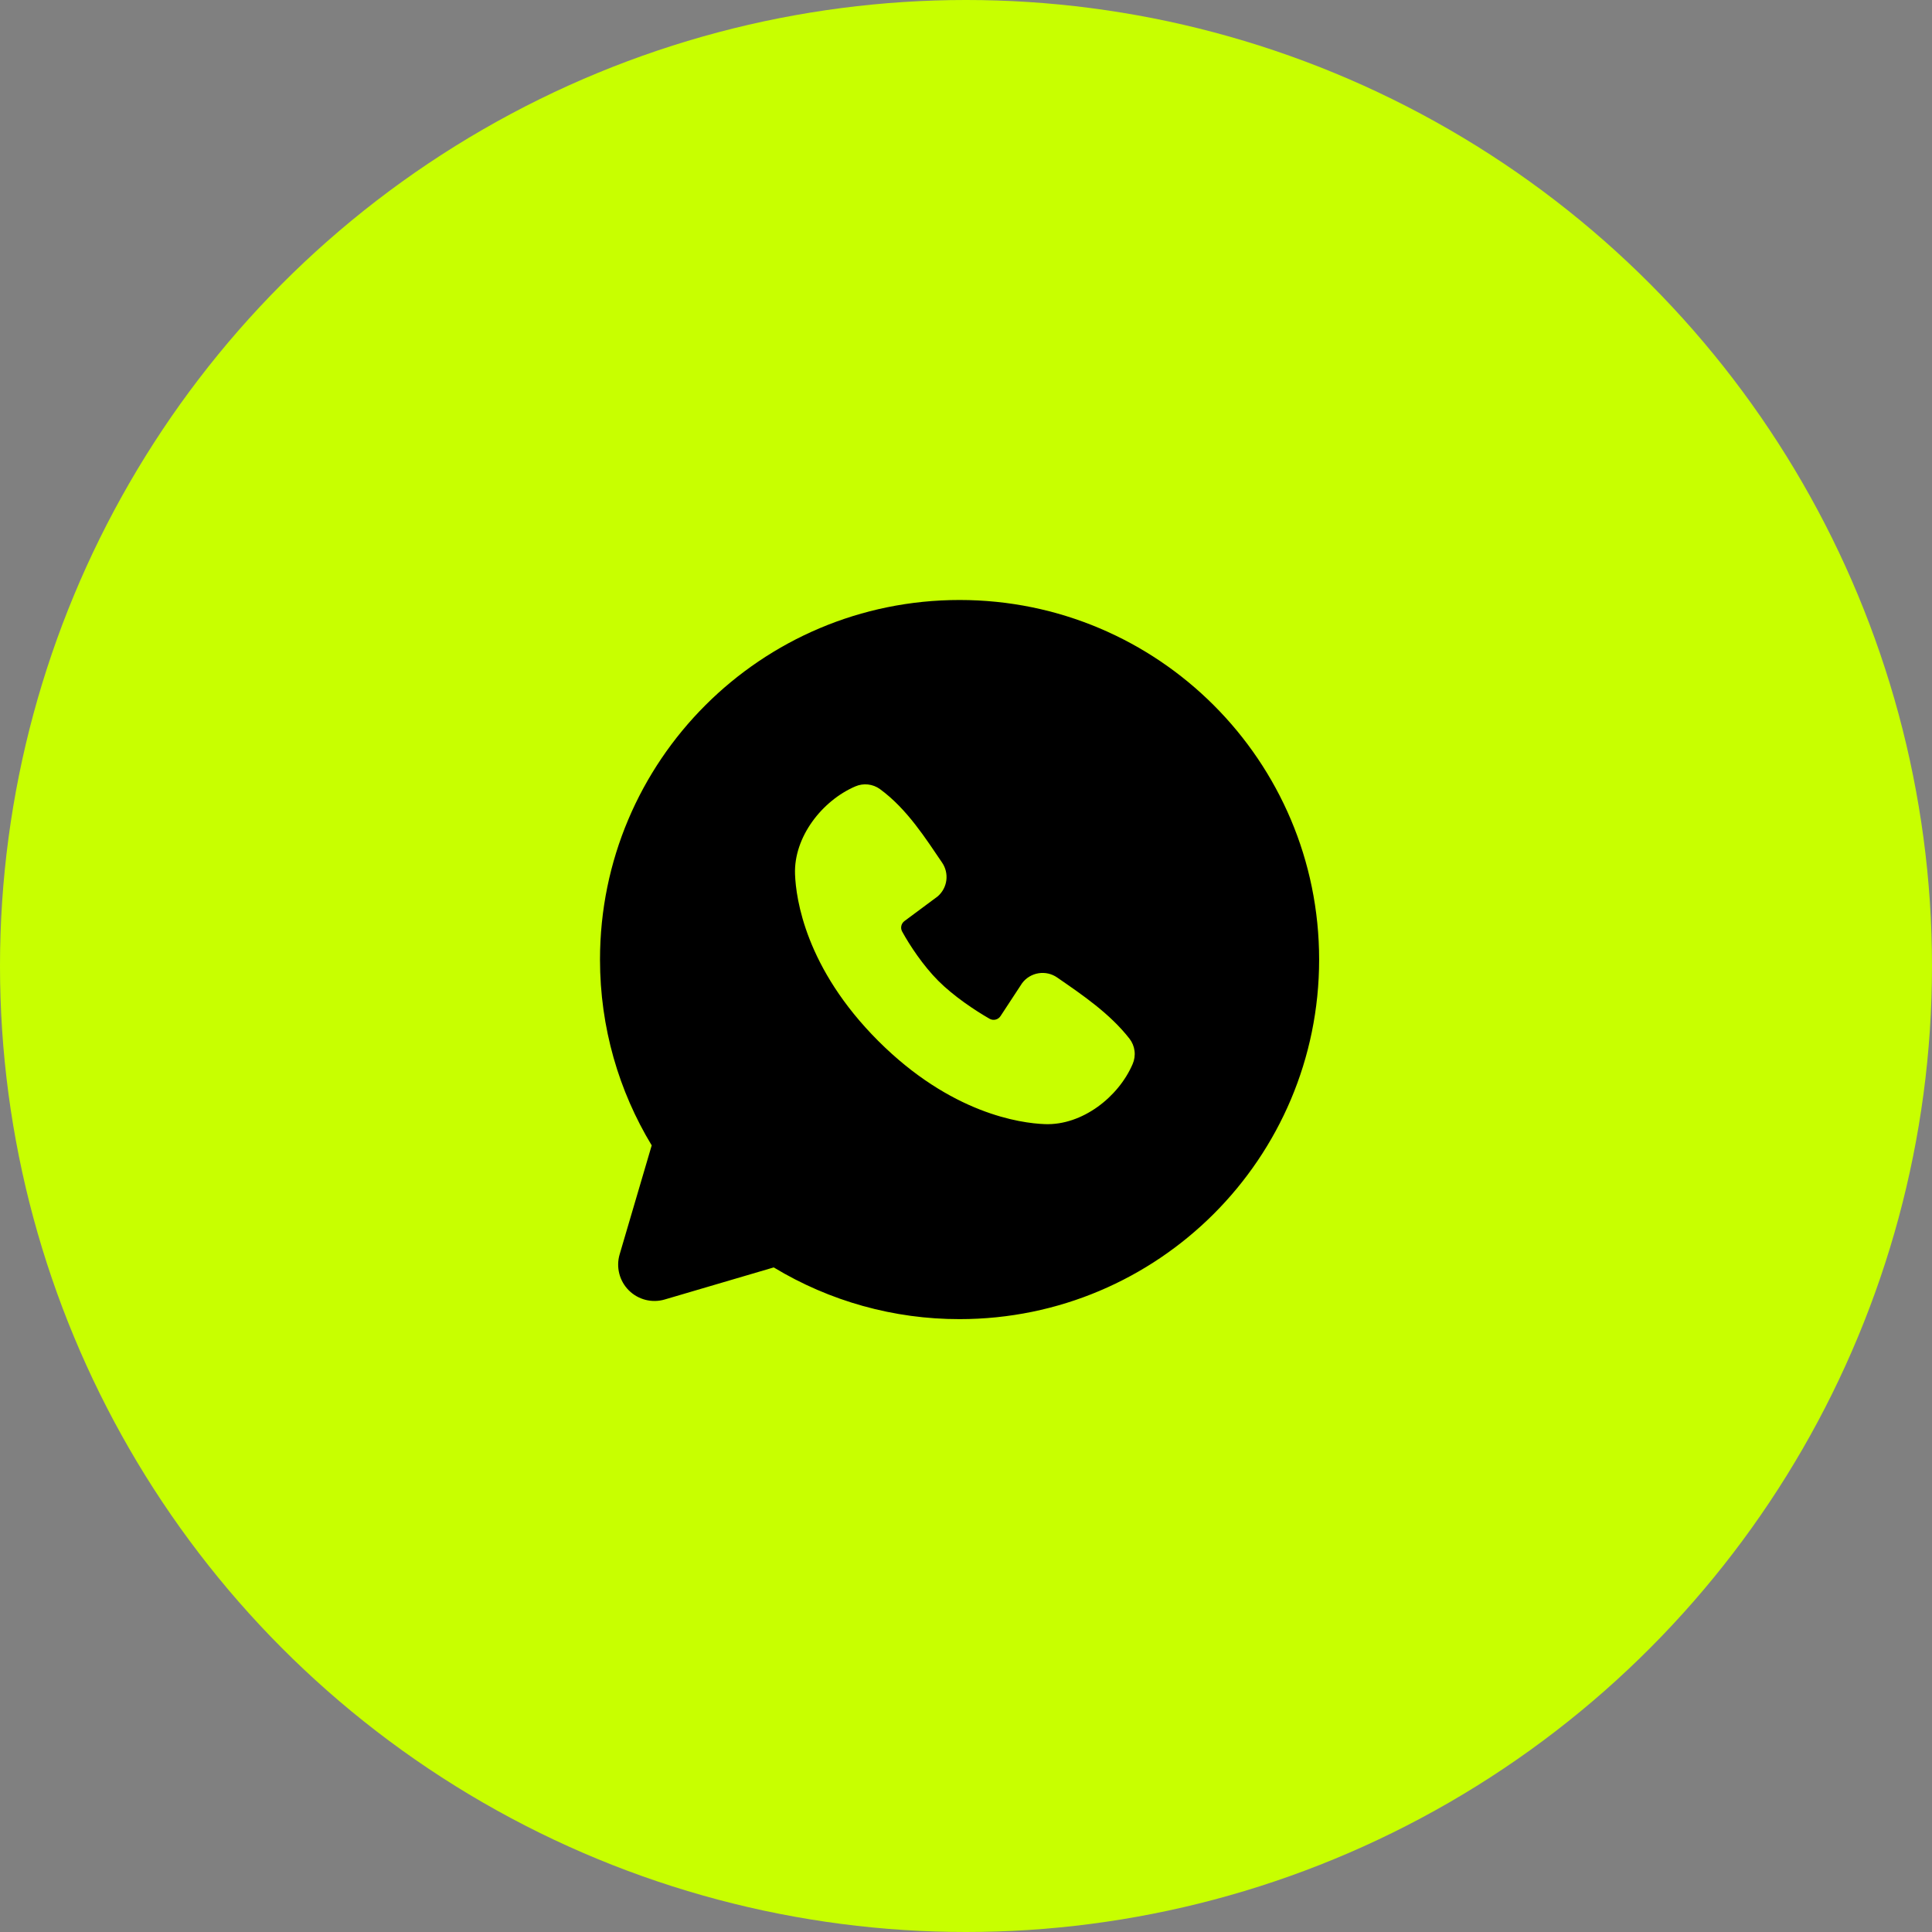
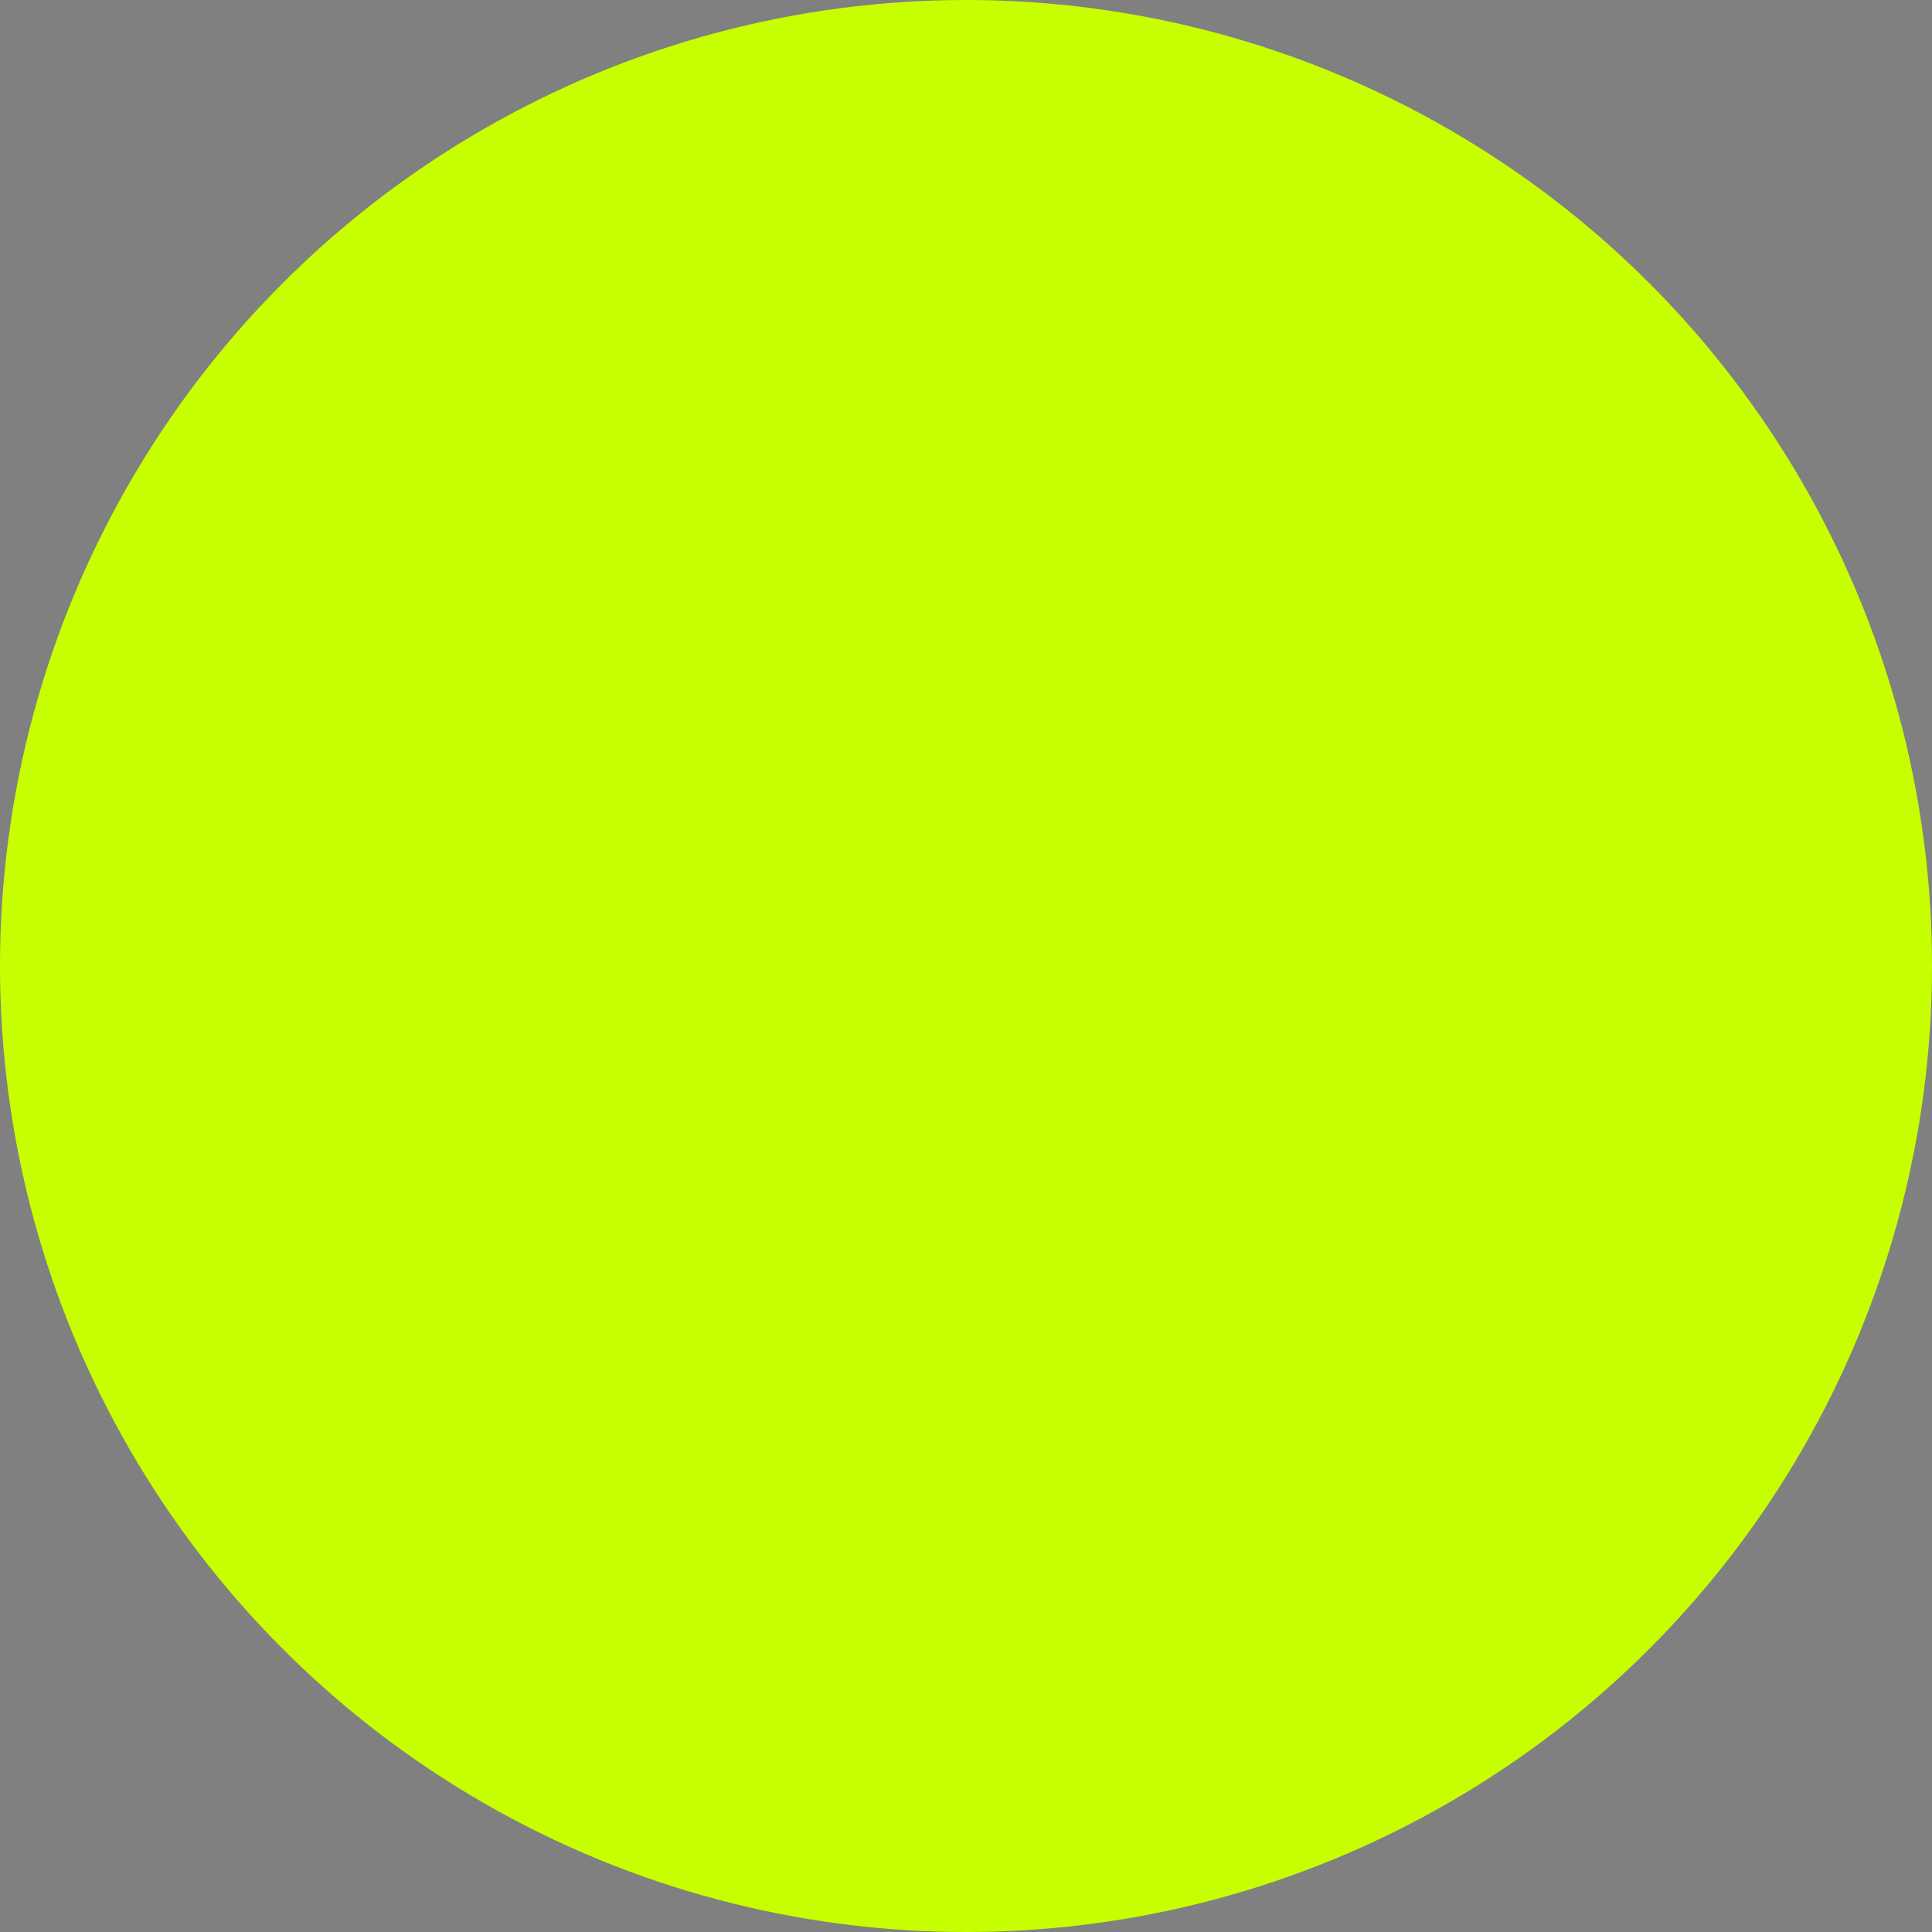
<svg xmlns="http://www.w3.org/2000/svg" width="150" height="150" viewBox="0 0 150 150" fill="none">
  <rect x="0" y="0" width="150" height="150" fill="#808080" stroke="none" />
  <circle cx="75" cy="75" r="75" fill="#C8FF00" />
  <g clip-path="url(#clip0_1069_154)">
-     <path fill-rule="evenodd" clip-rule="evenodd" d="M74.501 46.583C59.082 46.583 46.584 59.081 46.584 74.5C46.584 79.776 48.05 84.717 50.598 88.927L48.108 97.392C47.965 97.878 47.956 98.393 48.081 98.884C48.206 99.375 48.461 99.823 48.819 100.181C49.178 100.539 49.626 100.794 50.117 100.92C50.608 101.045 51.123 101.035 51.609 100.892L60.073 98.402C64.425 101.035 69.415 102.423 74.501 102.417C89.919 102.417 102.417 89.918 102.417 74.5C102.417 59.081 89.919 46.583 74.501 46.583ZM68.186 80.817C73.833 86.462 79.224 87.208 81.128 87.277C84.023 87.383 86.843 85.172 87.94 82.607C88.078 82.288 88.129 81.937 88.085 81.592C88.042 81.247 87.907 80.919 87.694 80.644C86.164 78.69 84.096 77.286 82.074 75.89C81.652 75.598 81.134 75.481 80.627 75.564C80.121 75.646 79.666 75.921 79.358 76.331L77.683 78.886C77.595 79.023 77.458 79.121 77.3 79.161C77.141 79.2 76.974 79.178 76.832 79.098C75.695 78.447 74.04 77.342 72.851 76.153C71.662 74.963 70.623 73.383 70.04 72.32C69.967 72.184 69.946 72.028 69.981 71.878C70.015 71.729 70.103 71.597 70.227 71.507L72.806 69.592C73.174 69.272 73.412 68.828 73.474 68.344C73.535 67.86 73.417 67.37 73.141 66.968C71.89 65.137 70.433 62.808 68.32 61.265C68.047 61.067 67.728 60.944 67.393 60.907C67.058 60.87 66.719 60.921 66.41 61.055C63.842 62.155 61.62 64.975 61.726 67.875C61.796 69.779 62.541 75.17 68.186 80.817Z" fill="black" />
+     <path fill-rule="evenodd" clip-rule="evenodd" d="M74.501 46.583C59.082 46.583 46.584 59.081 46.584 74.5C46.584 79.776 48.05 84.717 50.598 88.927L48.108 97.392C47.965 97.878 47.956 98.393 48.081 98.884C48.206 99.375 48.461 99.823 48.819 100.181C49.178 100.539 49.626 100.794 50.117 100.92C50.608 101.045 51.123 101.035 51.609 100.892L60.073 98.402C64.425 101.035 69.415 102.423 74.501 102.417C89.919 102.417 102.417 89.918 102.417 74.5C102.417 59.081 89.919 46.583 74.501 46.583ZM68.186 80.817C73.833 86.462 79.224 87.208 81.128 87.277C84.023 87.383 86.843 85.172 87.94 82.607C88.078 82.288 88.129 81.937 88.085 81.592C88.042 81.247 87.907 80.919 87.694 80.644C86.164 78.69 84.096 77.286 82.074 75.89C81.652 75.598 81.134 75.481 80.627 75.564C80.121 75.646 79.666 75.921 79.358 76.331L77.683 78.886C77.595 79.023 77.458 79.121 77.3 79.161C77.141 79.2 76.974 79.178 76.832 79.098C75.695 78.447 74.04 77.342 72.851 76.153C71.662 74.963 70.623 73.383 70.04 72.32C69.967 72.184 69.946 72.028 69.981 71.878C70.015 71.729 70.103 71.597 70.227 71.507L72.806 69.592C73.174 69.272 73.412 68.828 73.474 68.344C73.535 67.86 73.417 67.37 73.141 66.968C71.89 65.137 70.433 62.808 68.32 61.265C67.058 60.87 66.719 60.921 66.41 61.055C63.842 62.155 61.62 64.975 61.726 67.875C61.796 69.779 62.541 75.17 68.186 80.817Z" fill="black" />
  </g>
  <defs>
    <clipPath id="clip0_1069_154">
-       <rect width="67" height="67" fill="white" transform="translate(41 41)" />
-     </clipPath>
+       </clipPath>
  </defs>
</svg>